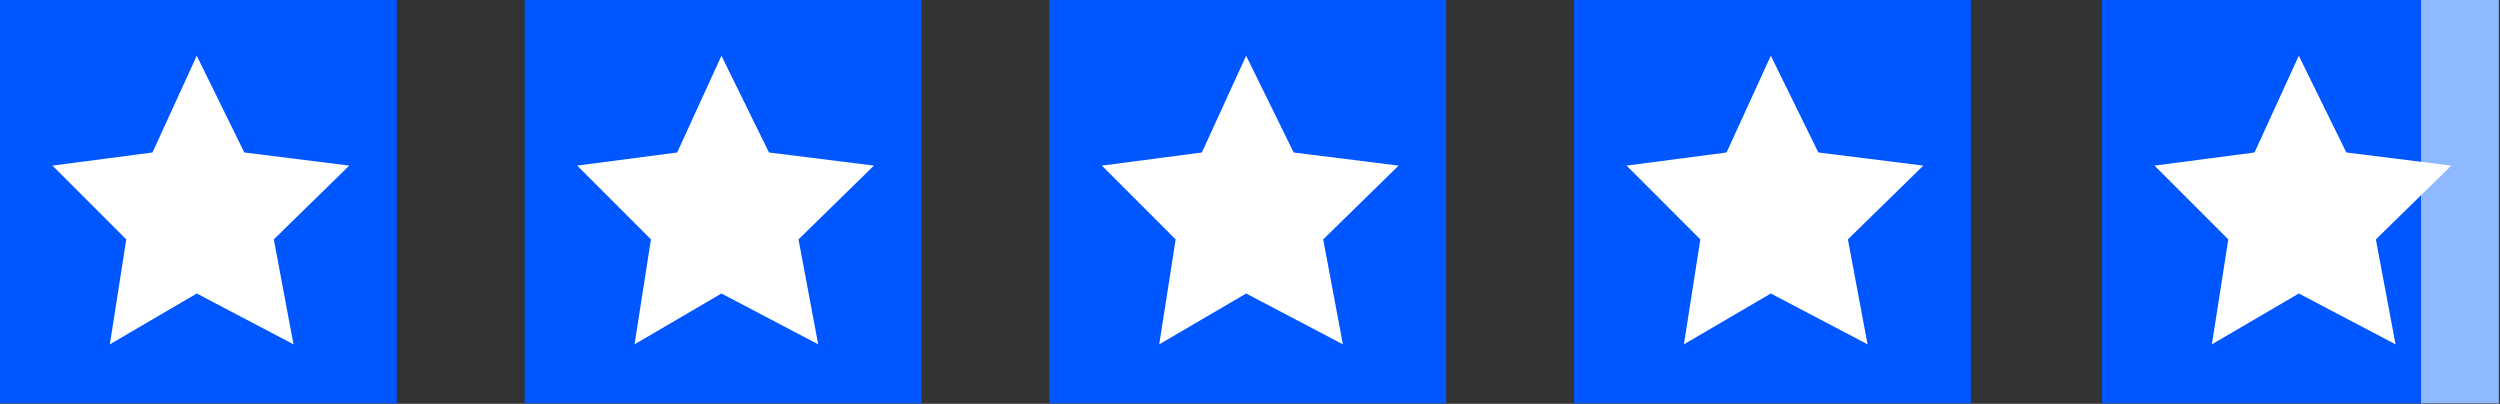
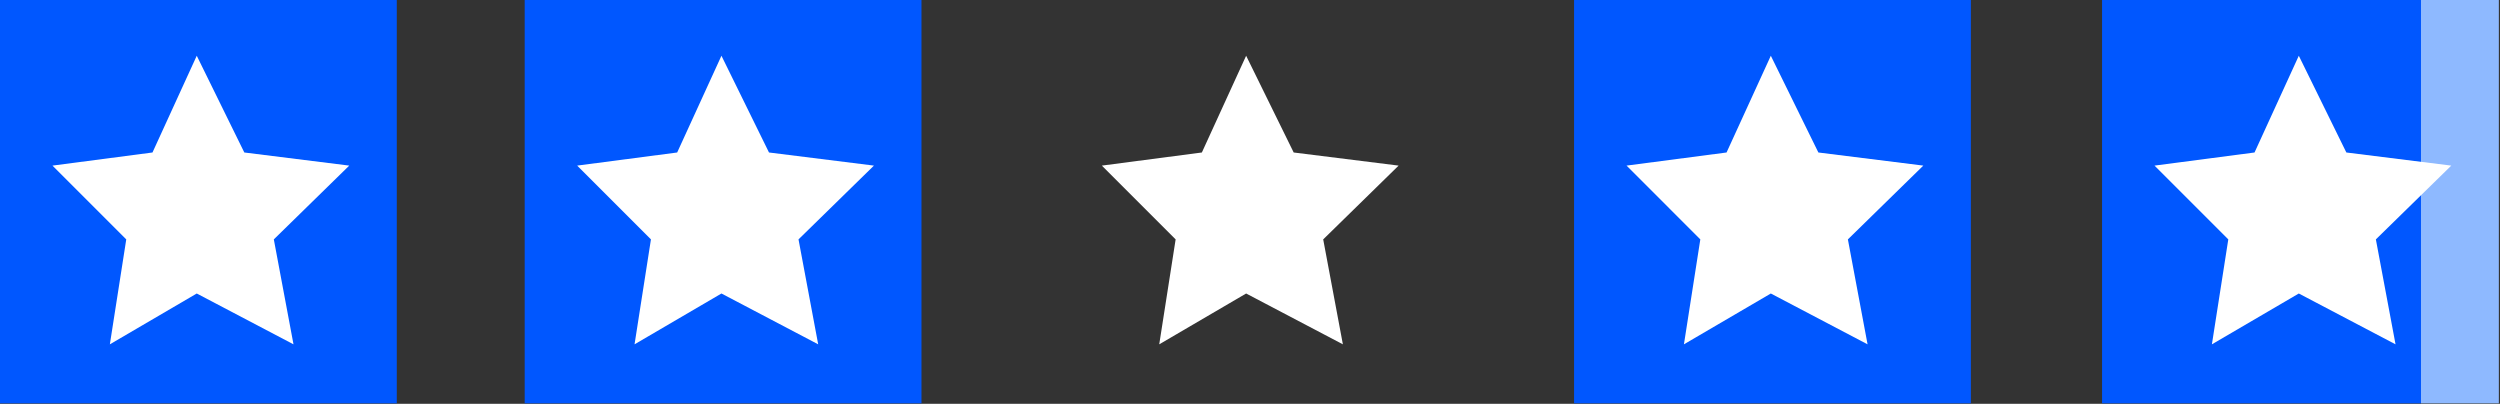
<svg xmlns="http://www.w3.org/2000/svg" width="1882" height="304" viewBox="0 0 1882 304" fill="none">
  <rect x="0" y="0" width="1882" height="304" fill="#333333" stroke="none" />
  <rect width="298.708" height="303.646" fill="#0057FF" />
  <path d="M148.119 41.967L114.792 114.793L39.498 124.668L95.043 180.212L82.7 259.21L148.119 220.945L220.945 259.21L206.133 180.212L262.912 124.668L183.915 114.793L148.119 41.967Z" fill="white" />
  <rect x="394.986" width="298.708" height="303.646" fill="#0057FF" />
  <path d="M543.106 41.968L509.779 114.793L434.484 124.668L490.029 180.213L477.686 259.21L543.106 220.946L615.931 259.21L601.119 180.213L657.898 124.668L578.901 114.793L543.106 41.968Z" fill="white" />
-   <rect x="789.973" width="298.708" height="303.646" fill="#0057FF" />
  <path d="M938.092 41.968L904.765 114.793L829.471 124.668L885.016 180.213L872.672 259.21L938.092 220.946L1010.92 259.21L996.106 180.213L1052.88 124.668L973.888 114.793L938.092 41.968Z" fill="white" />
  <rect x="1184.96" width="298.708" height="303.646" fill="#0057FF" />
  <path d="M1333.08 41.968L1299.75 114.793L1224.46 124.668L1280 180.213L1267.66 259.21L1333.08 220.946L1405.9 259.21L1391.09 180.213L1447.87 124.668L1368.87 114.793L1333.08 41.968Z" fill="white" />
  <rect x="1582.42" width="298.708" height="303.646" fill="url(#paint0_linear_311_1148)" />
  <path d="M1730.54 41.968L1697.21 114.793L1621.91 124.668L1677.46 180.213L1665.12 259.21L1730.54 220.946L1803.36 259.21L1788.55 180.213L1845.33 124.668L1766.33 114.793L1730.54 41.968Z" fill="white" />
  <defs>
    <linearGradient id="paint0_linear_311_1148" x1="1881.12" y1="150.589" x2="1582.42" y2="150.589" gradientUnits="userSpaceOnUse">
      <stop stop-color="#8EB9FF" />
      <stop offset="0.195" stop-color="#8EB9FF" />
      <stop offset="0.195" stop-color="#0057FF" />
      <stop offset="1" stop-color="#0057FF" />
    </linearGradient>
  </defs>
</svg>